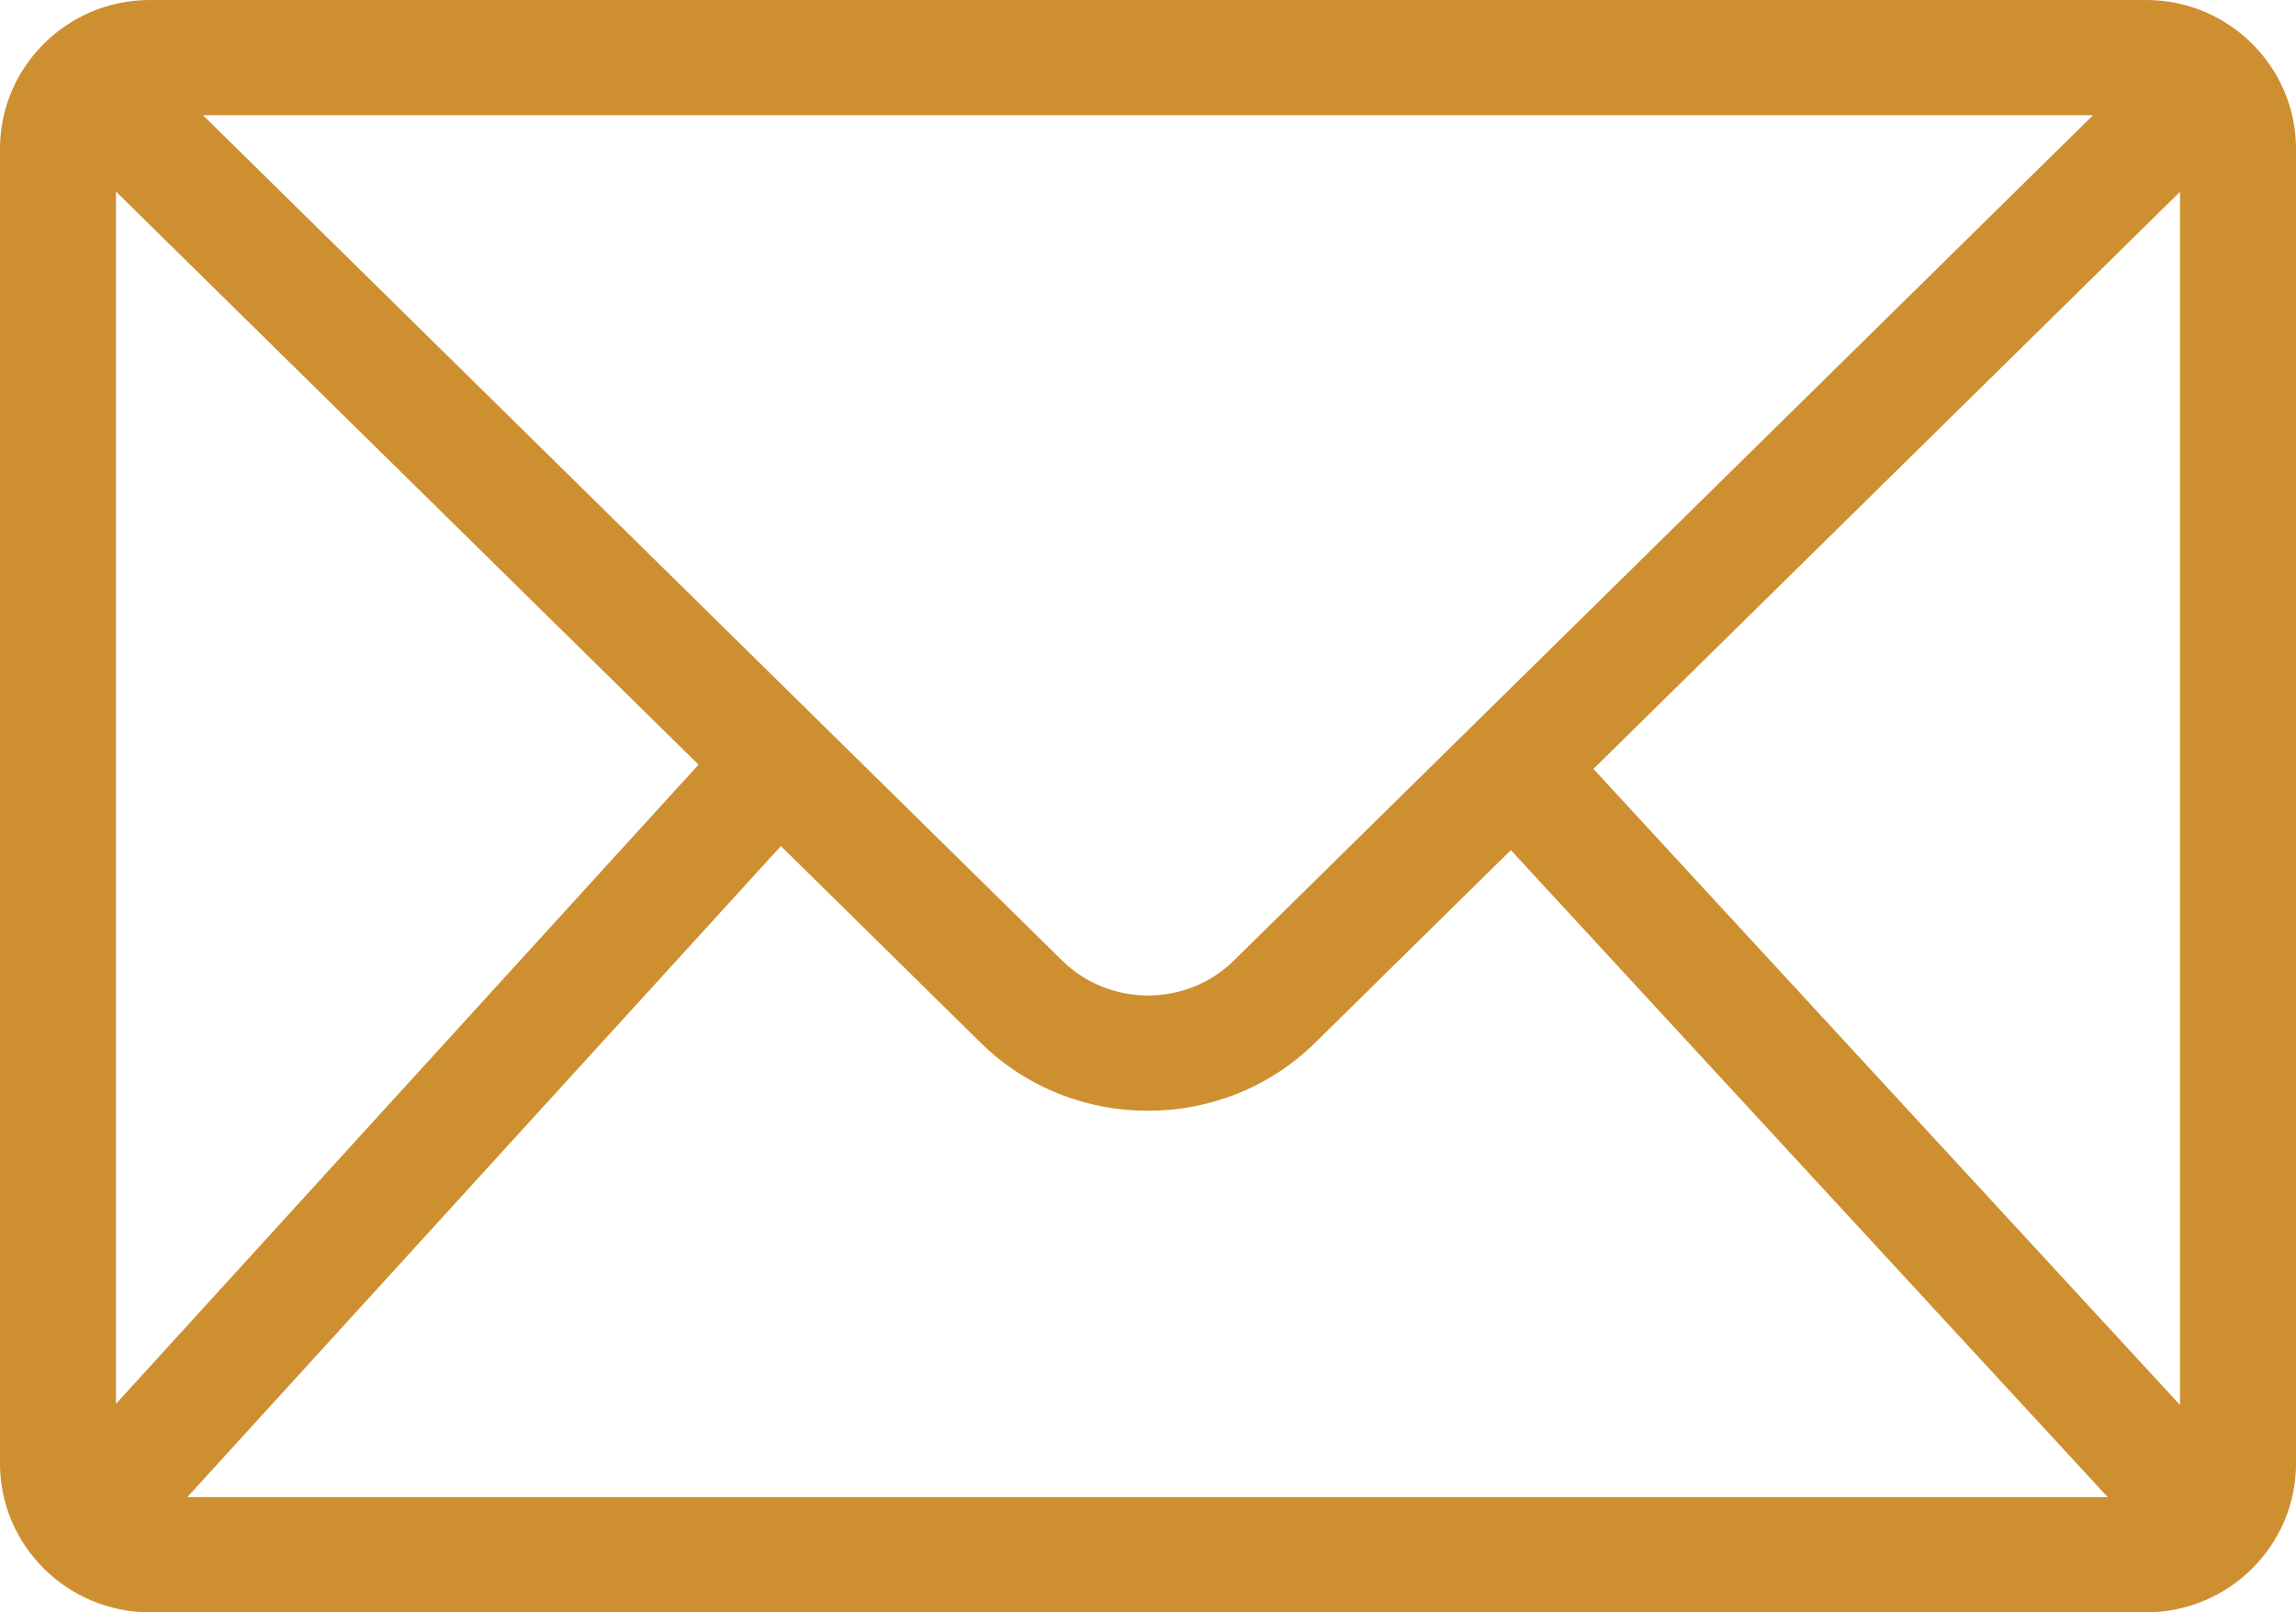
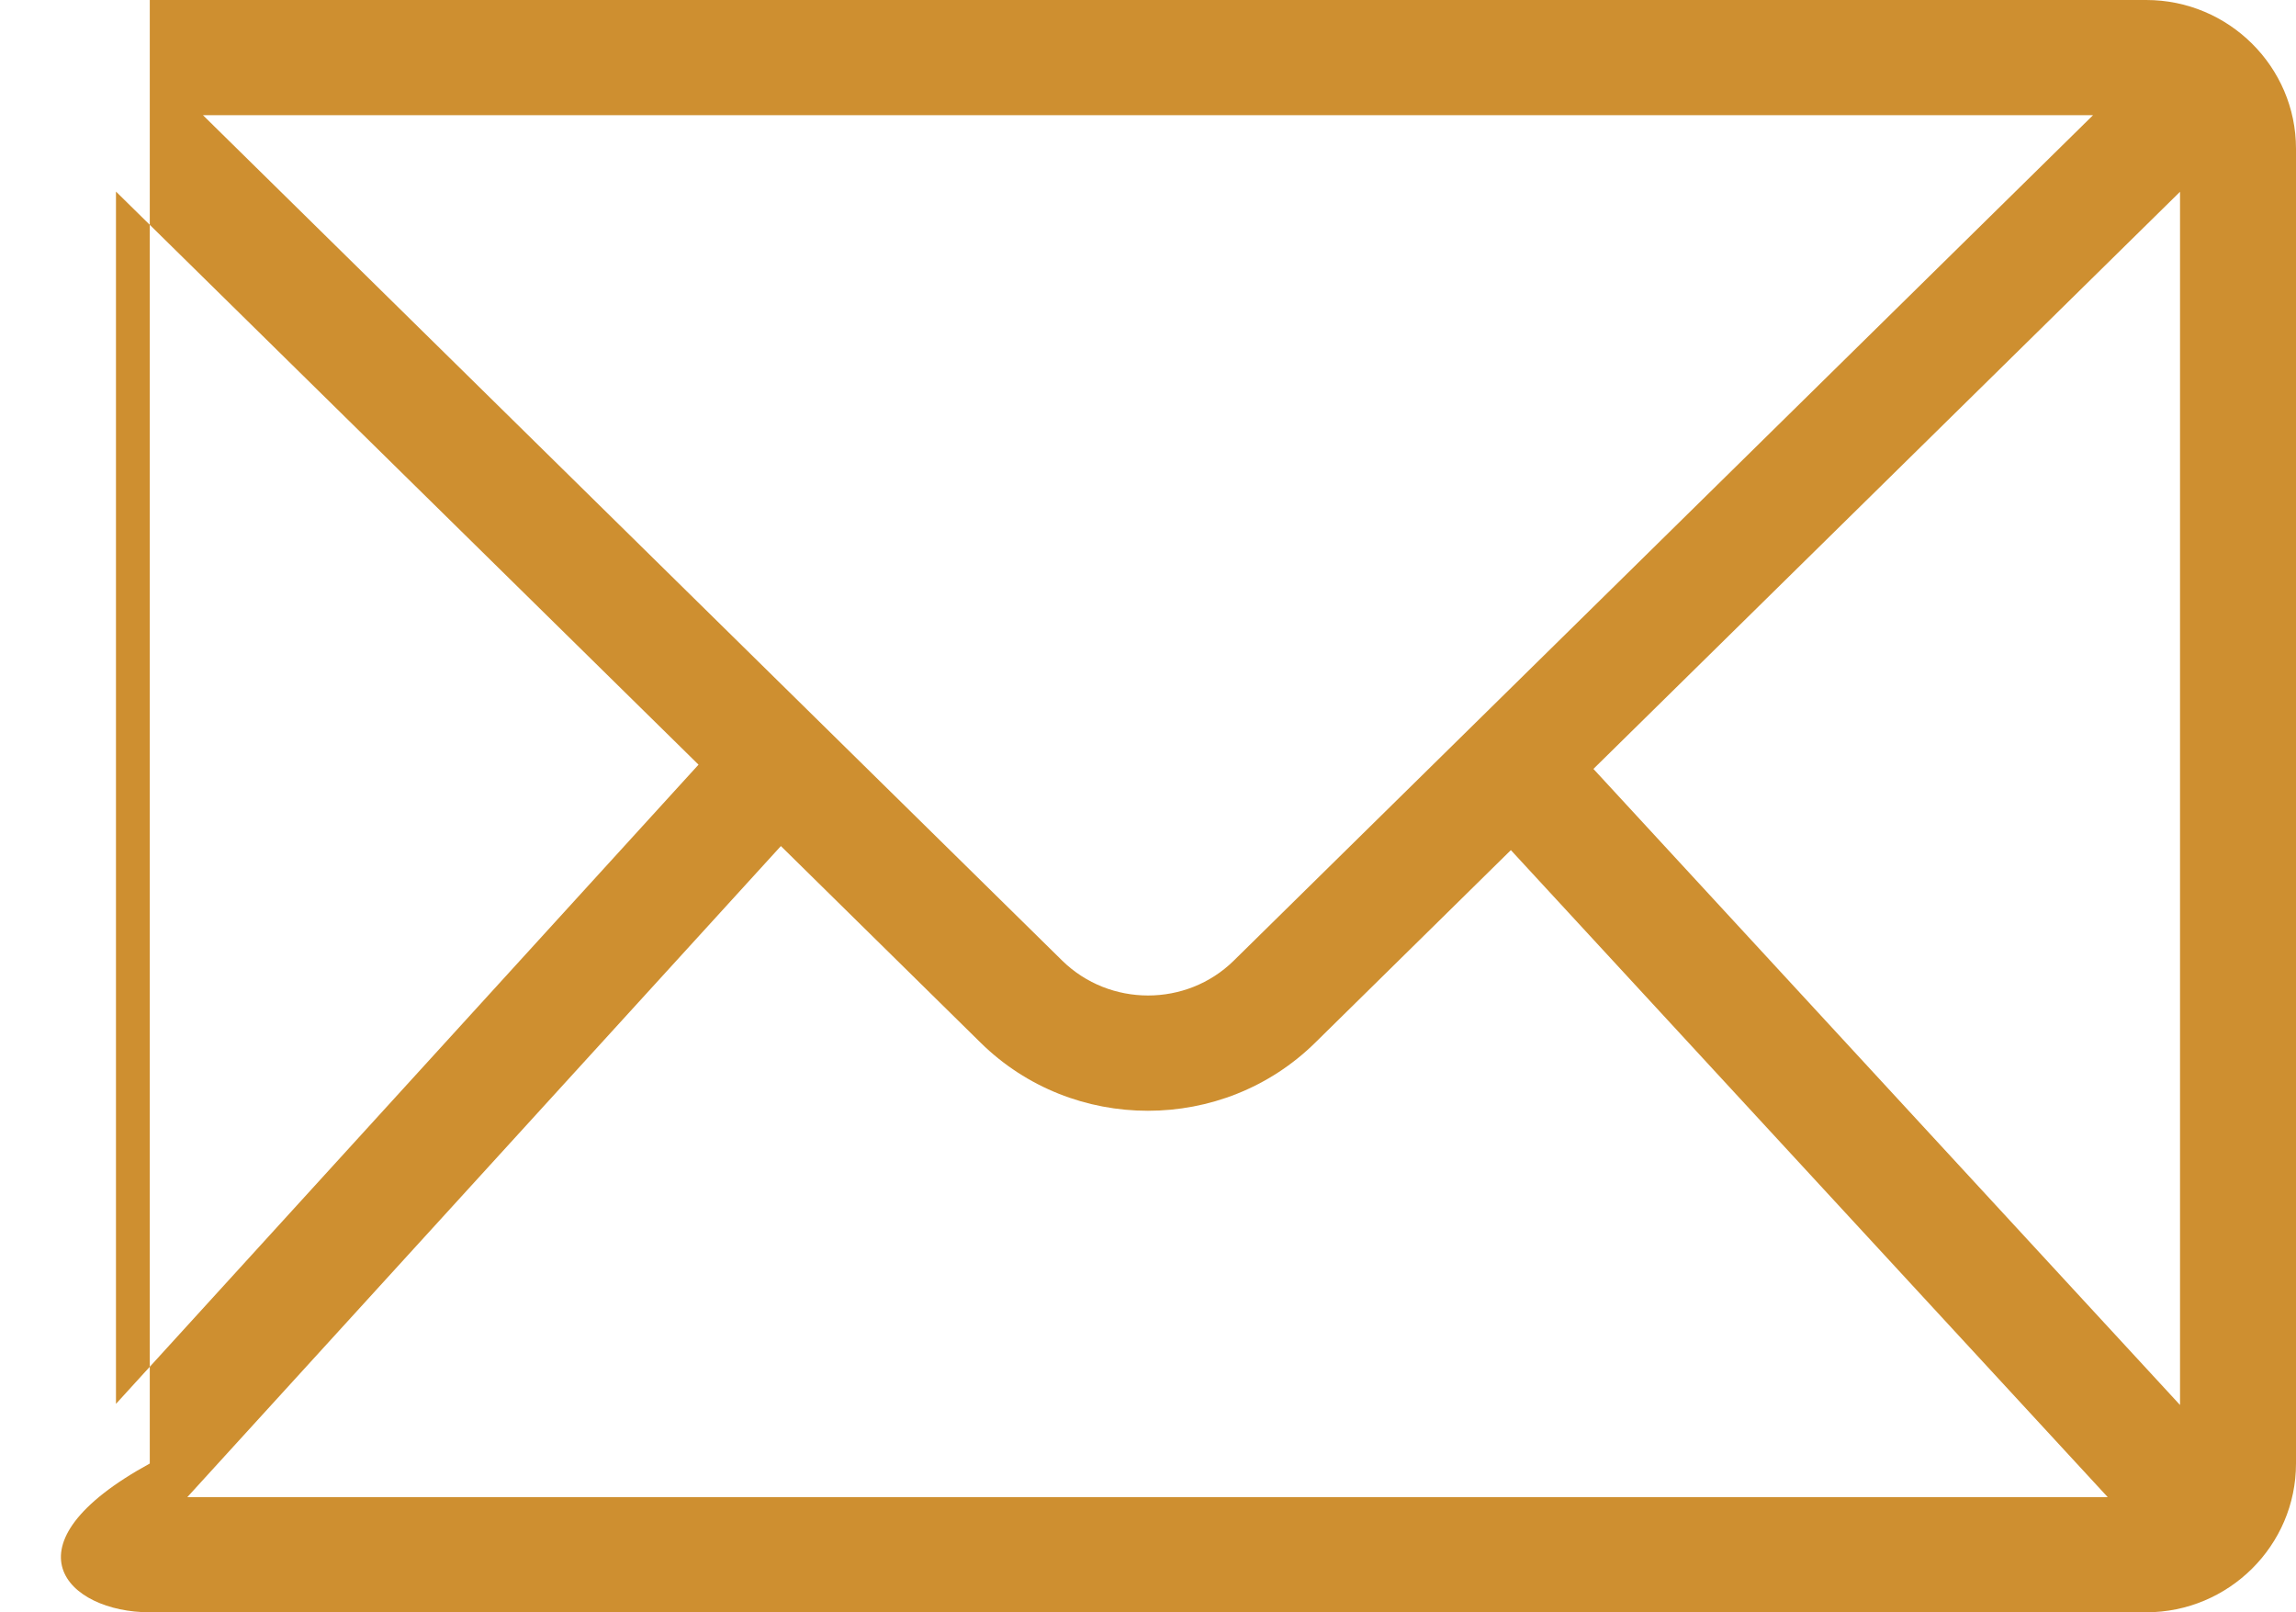
<svg xmlns="http://www.w3.org/2000/svg" width="47" height="33" viewBox="0 0 47 33" fill="none">
-   <path d="M43.934 0H3.066C1.377 0 0 1.367 0 3.045V29.955C0 31.633 1.377 33 3.066 33H43.934C45.623 33 47 31.633 47 29.955V3.045C47 1.367 45.623 0 43.934 0ZM42.846 2.357L25.255 19.663C24.289 20.613 22.715 20.613 21.745 19.663L4.154 2.357H42.846ZM2.374 28.734V3.921L14.299 15.651L2.374 28.734ZM3.834 30.643L15.985 17.317L20.072 21.34C21.017 22.271 22.256 22.735 23.498 22.735C24.74 22.735 25.979 22.271 26.924 21.34L30.928 17.4L43.146 30.643H3.834ZM44.626 28.757L32.618 15.738L44.626 3.925V28.757Z" fill="#CE8F30" />
+   <path d="M43.934 0H3.066V29.955C0 31.633 1.377 33 3.066 33H43.934C45.623 33 47 31.633 47 29.955V3.045C47 1.367 45.623 0 43.934 0ZM42.846 2.357L25.255 19.663C24.289 20.613 22.715 20.613 21.745 19.663L4.154 2.357H42.846ZM2.374 28.734V3.921L14.299 15.651L2.374 28.734ZM3.834 30.643L15.985 17.317L20.072 21.34C21.017 22.271 22.256 22.735 23.498 22.735C24.74 22.735 25.979 22.271 26.924 21.34L30.928 17.4L43.146 30.643H3.834ZM44.626 28.757L32.618 15.738L44.626 3.925V28.757Z" fill="#CE8F30" />
</svg>